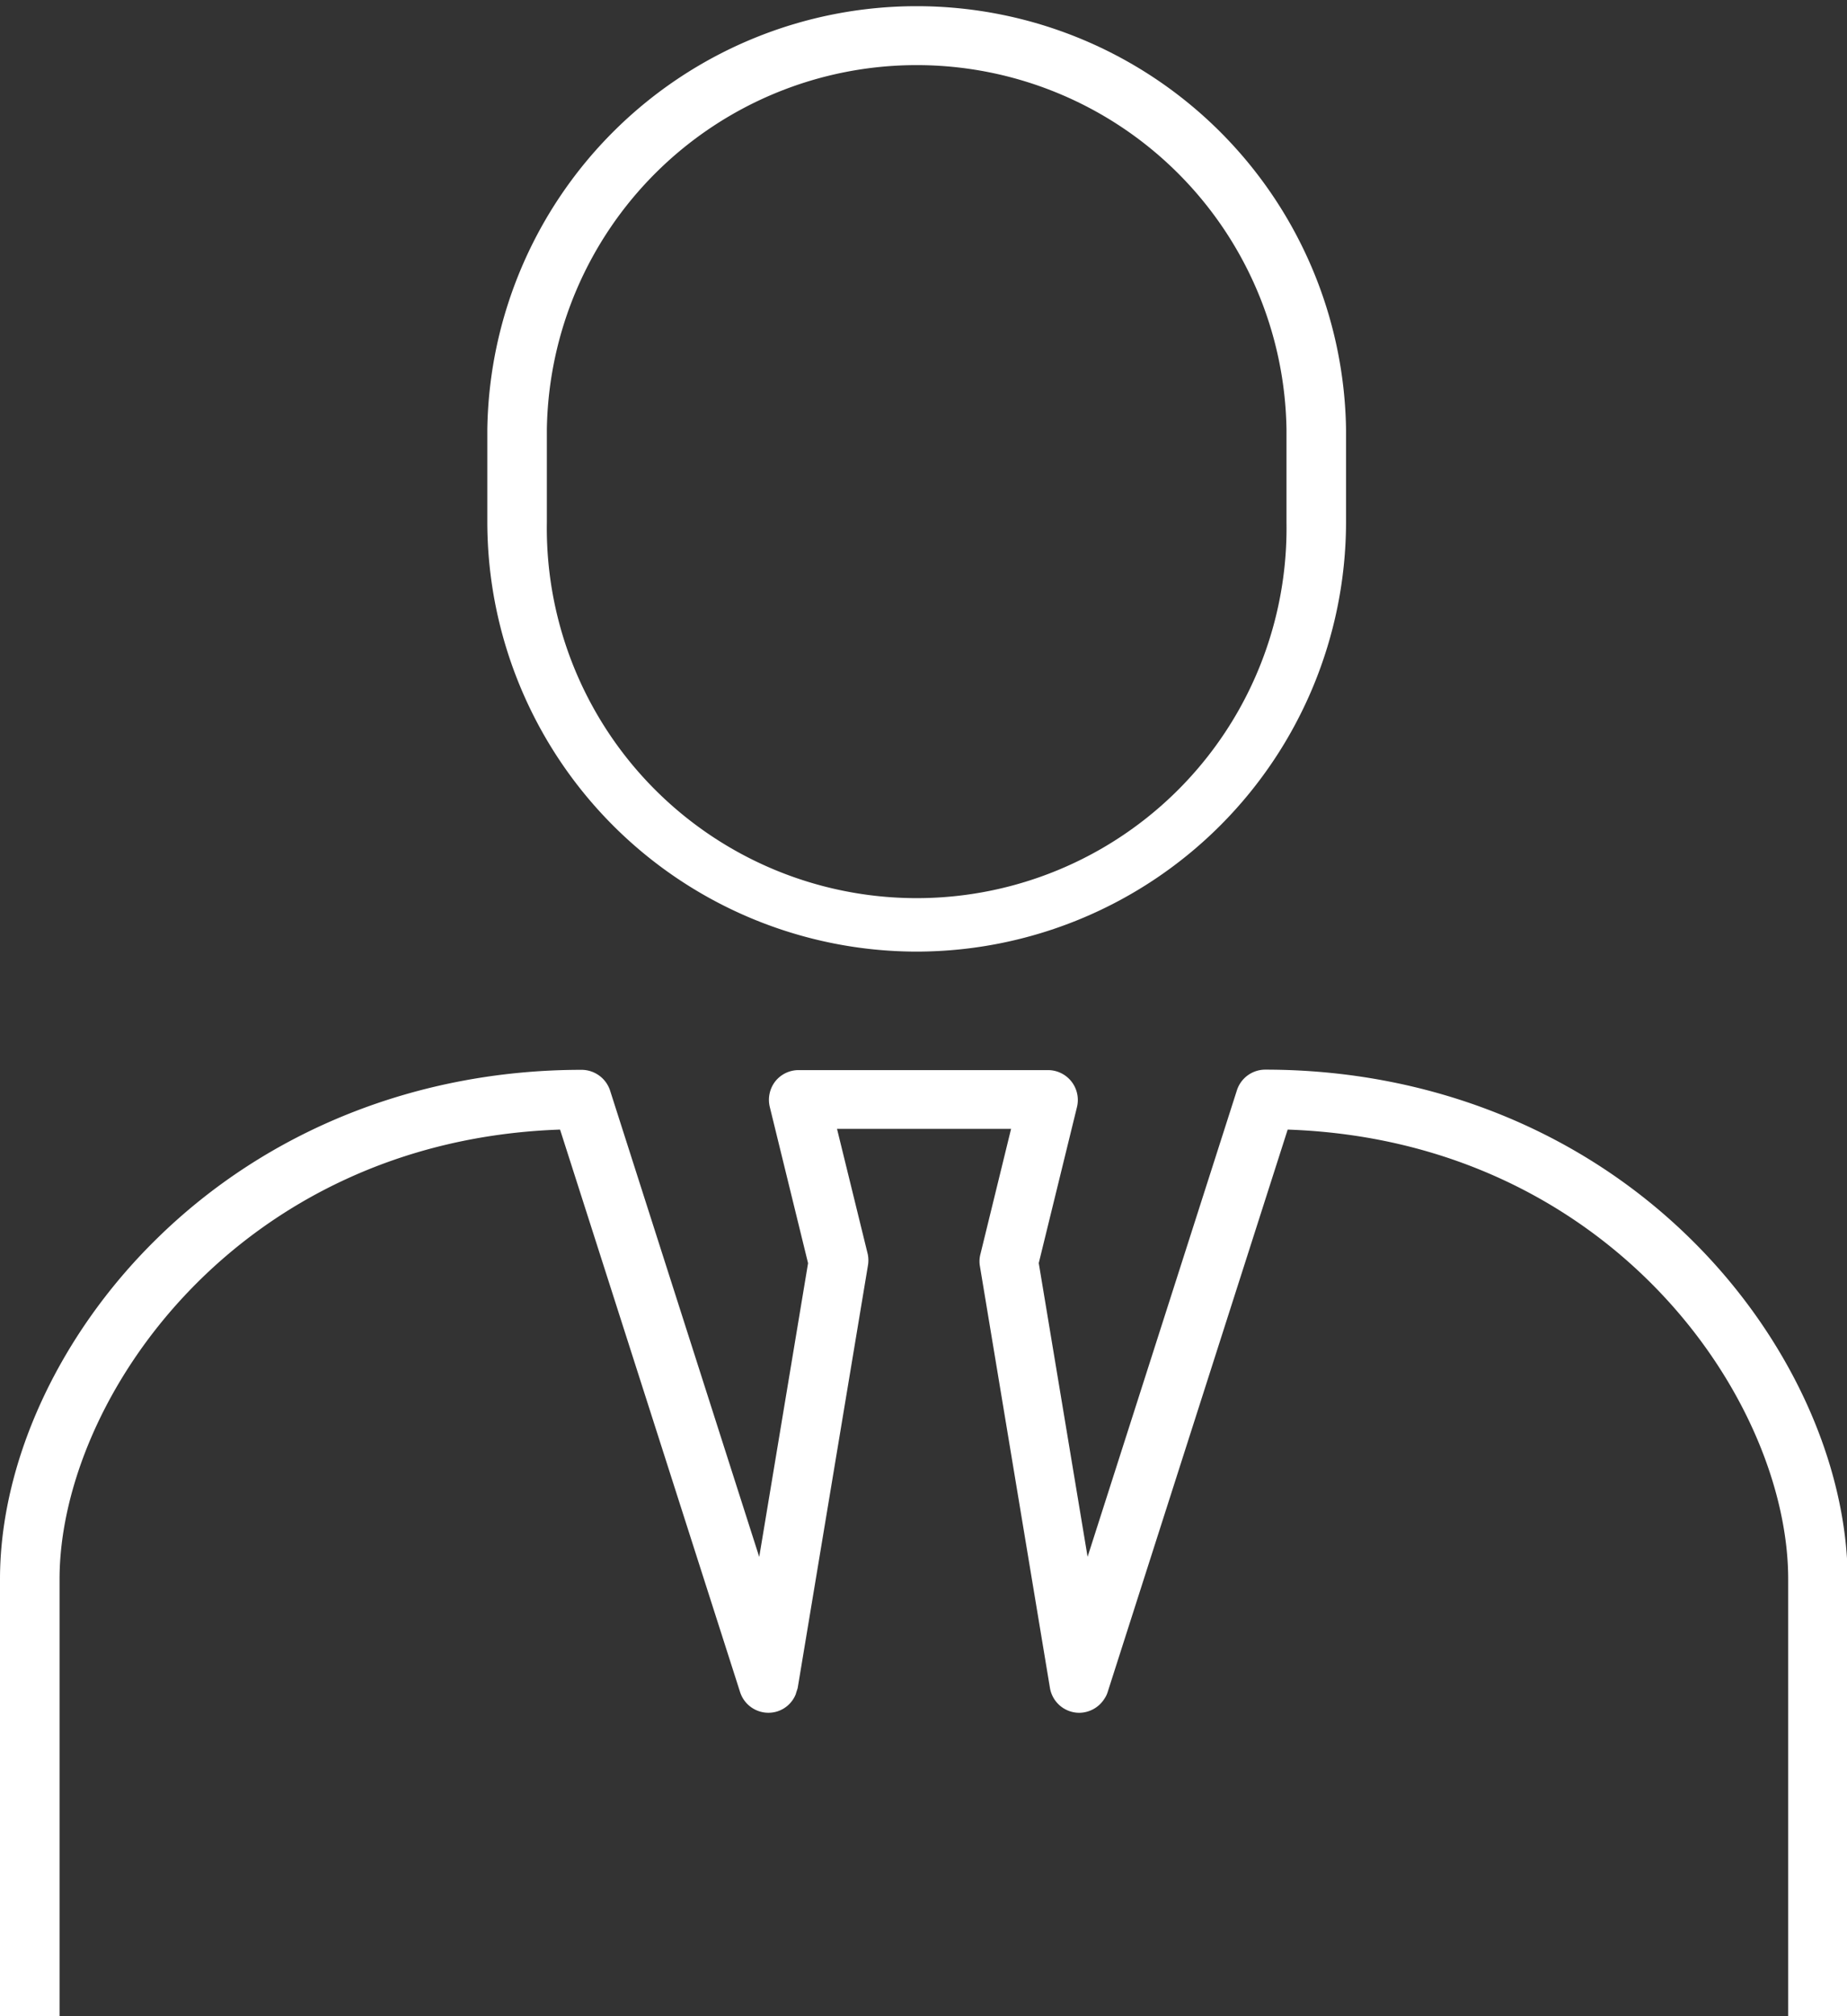
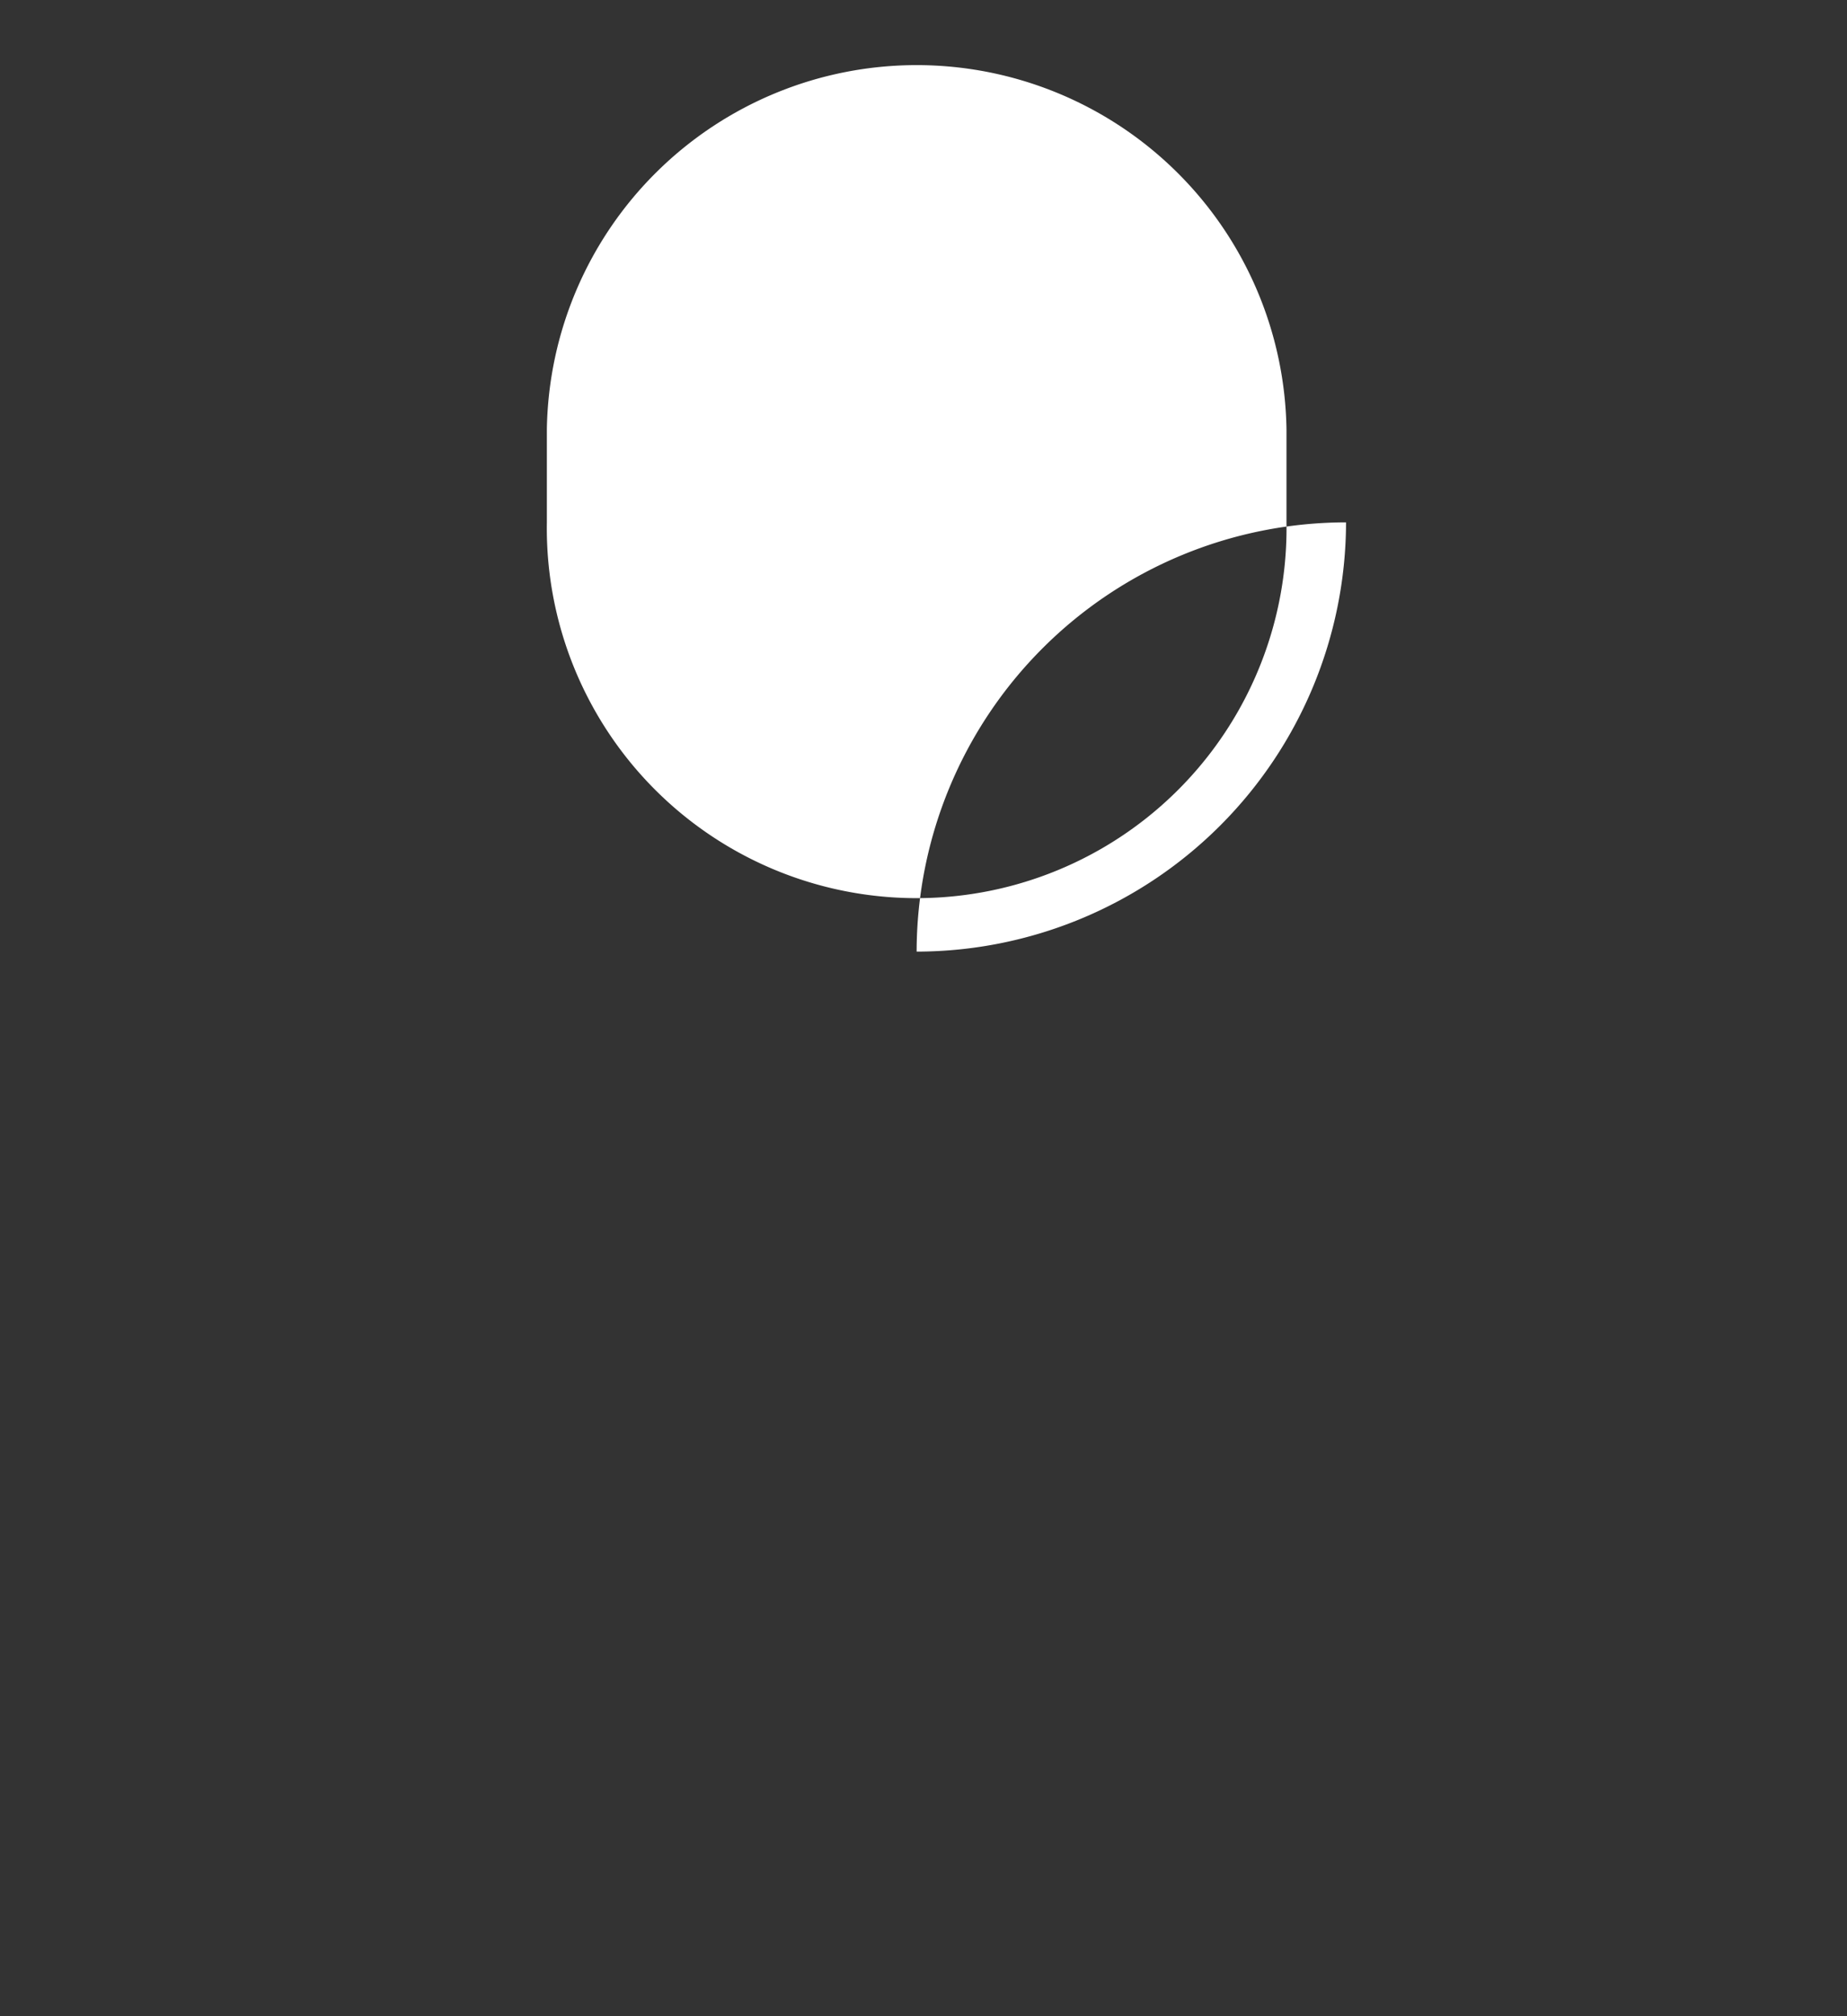
<svg xmlns="http://www.w3.org/2000/svg" viewBox="0 0 201.6 220">
  <rect x="0" y="0" width="201.6" height="220" fill="#333333" stroke="none" />
  <defs>
    <style>.cls-1{fill:#fff;}</style>
  </defs>
  <g id="レイヤー_2" data-name="レイヤー 2">
    <g id="レイヤー_1-2" data-name="レイヤー 1">
-       <path class="cls-1" d="M100.05,103.84A46.93,46.93,0,0,0,146.92,57V46.86a46.87,46.87,0,0,0-93.73,0V57A46.92,46.92,0,0,0,100.05,103.84Zm-40.36-57a40.37,40.37,0,0,1,80.73,0V57a40.37,40.37,0,1,1-80.73,0Z" />
-       <path class="cls-1" d="M184.56,135.22c-12.11-11.93-28.61-18.5-46.45-18.5A3.25,3.25,0,0,0,135,119l-16.29,50.88-5.33-32.05,4.18-17.06a3.26,3.26,0,0,0-3.16-4H87.18A3.25,3.25,0,0,0,84.62,118a3.29,3.29,0,0,0-.6,2.78l4.18,17.06-5.33,32.05L66.59,119a3.28,3.28,0,0,0-3.1-2.26c-17.84,0-34.34,6.57-46.45,18.5C6.37,145.72,0,159.6,0,172.33V220H6.5V172.33c0-19.63,19.43-47.85,54.63-49.07l19.65,61.38a3.25,3.25,0,0,0,4.09,2.1,3.22,3.22,0,0,0,2-1.9c0-.07.19-.58.2-.66l7.65-46a3.4,3.4,0,0,0,0-1.31l-3.36-13.69h19l-3.35,13.69a3.05,3.05,0,0,0-.05,1.31l7.64,46a3.25,3.25,0,0,0,3.2,2.72,3.28,3.28,0,0,0,2.77-1.57,2.56,2.56,0,0,0,.33-.69l19.65-61.38c35.2,1.22,54.63,29.44,54.63,49.07V220h6.5V172.33C201.6,159.6,195.23,145.72,184.56,135.22Z" />
+       <path class="cls-1" d="M100.05,103.84A46.93,46.93,0,0,0,146.92,57V46.86V57A46.92,46.92,0,0,0,100.05,103.84Zm-40.36-57a40.37,40.37,0,0,1,80.73,0V57a40.37,40.37,0,1,1-80.73,0Z" />
    </g>
  </g>
</svg>